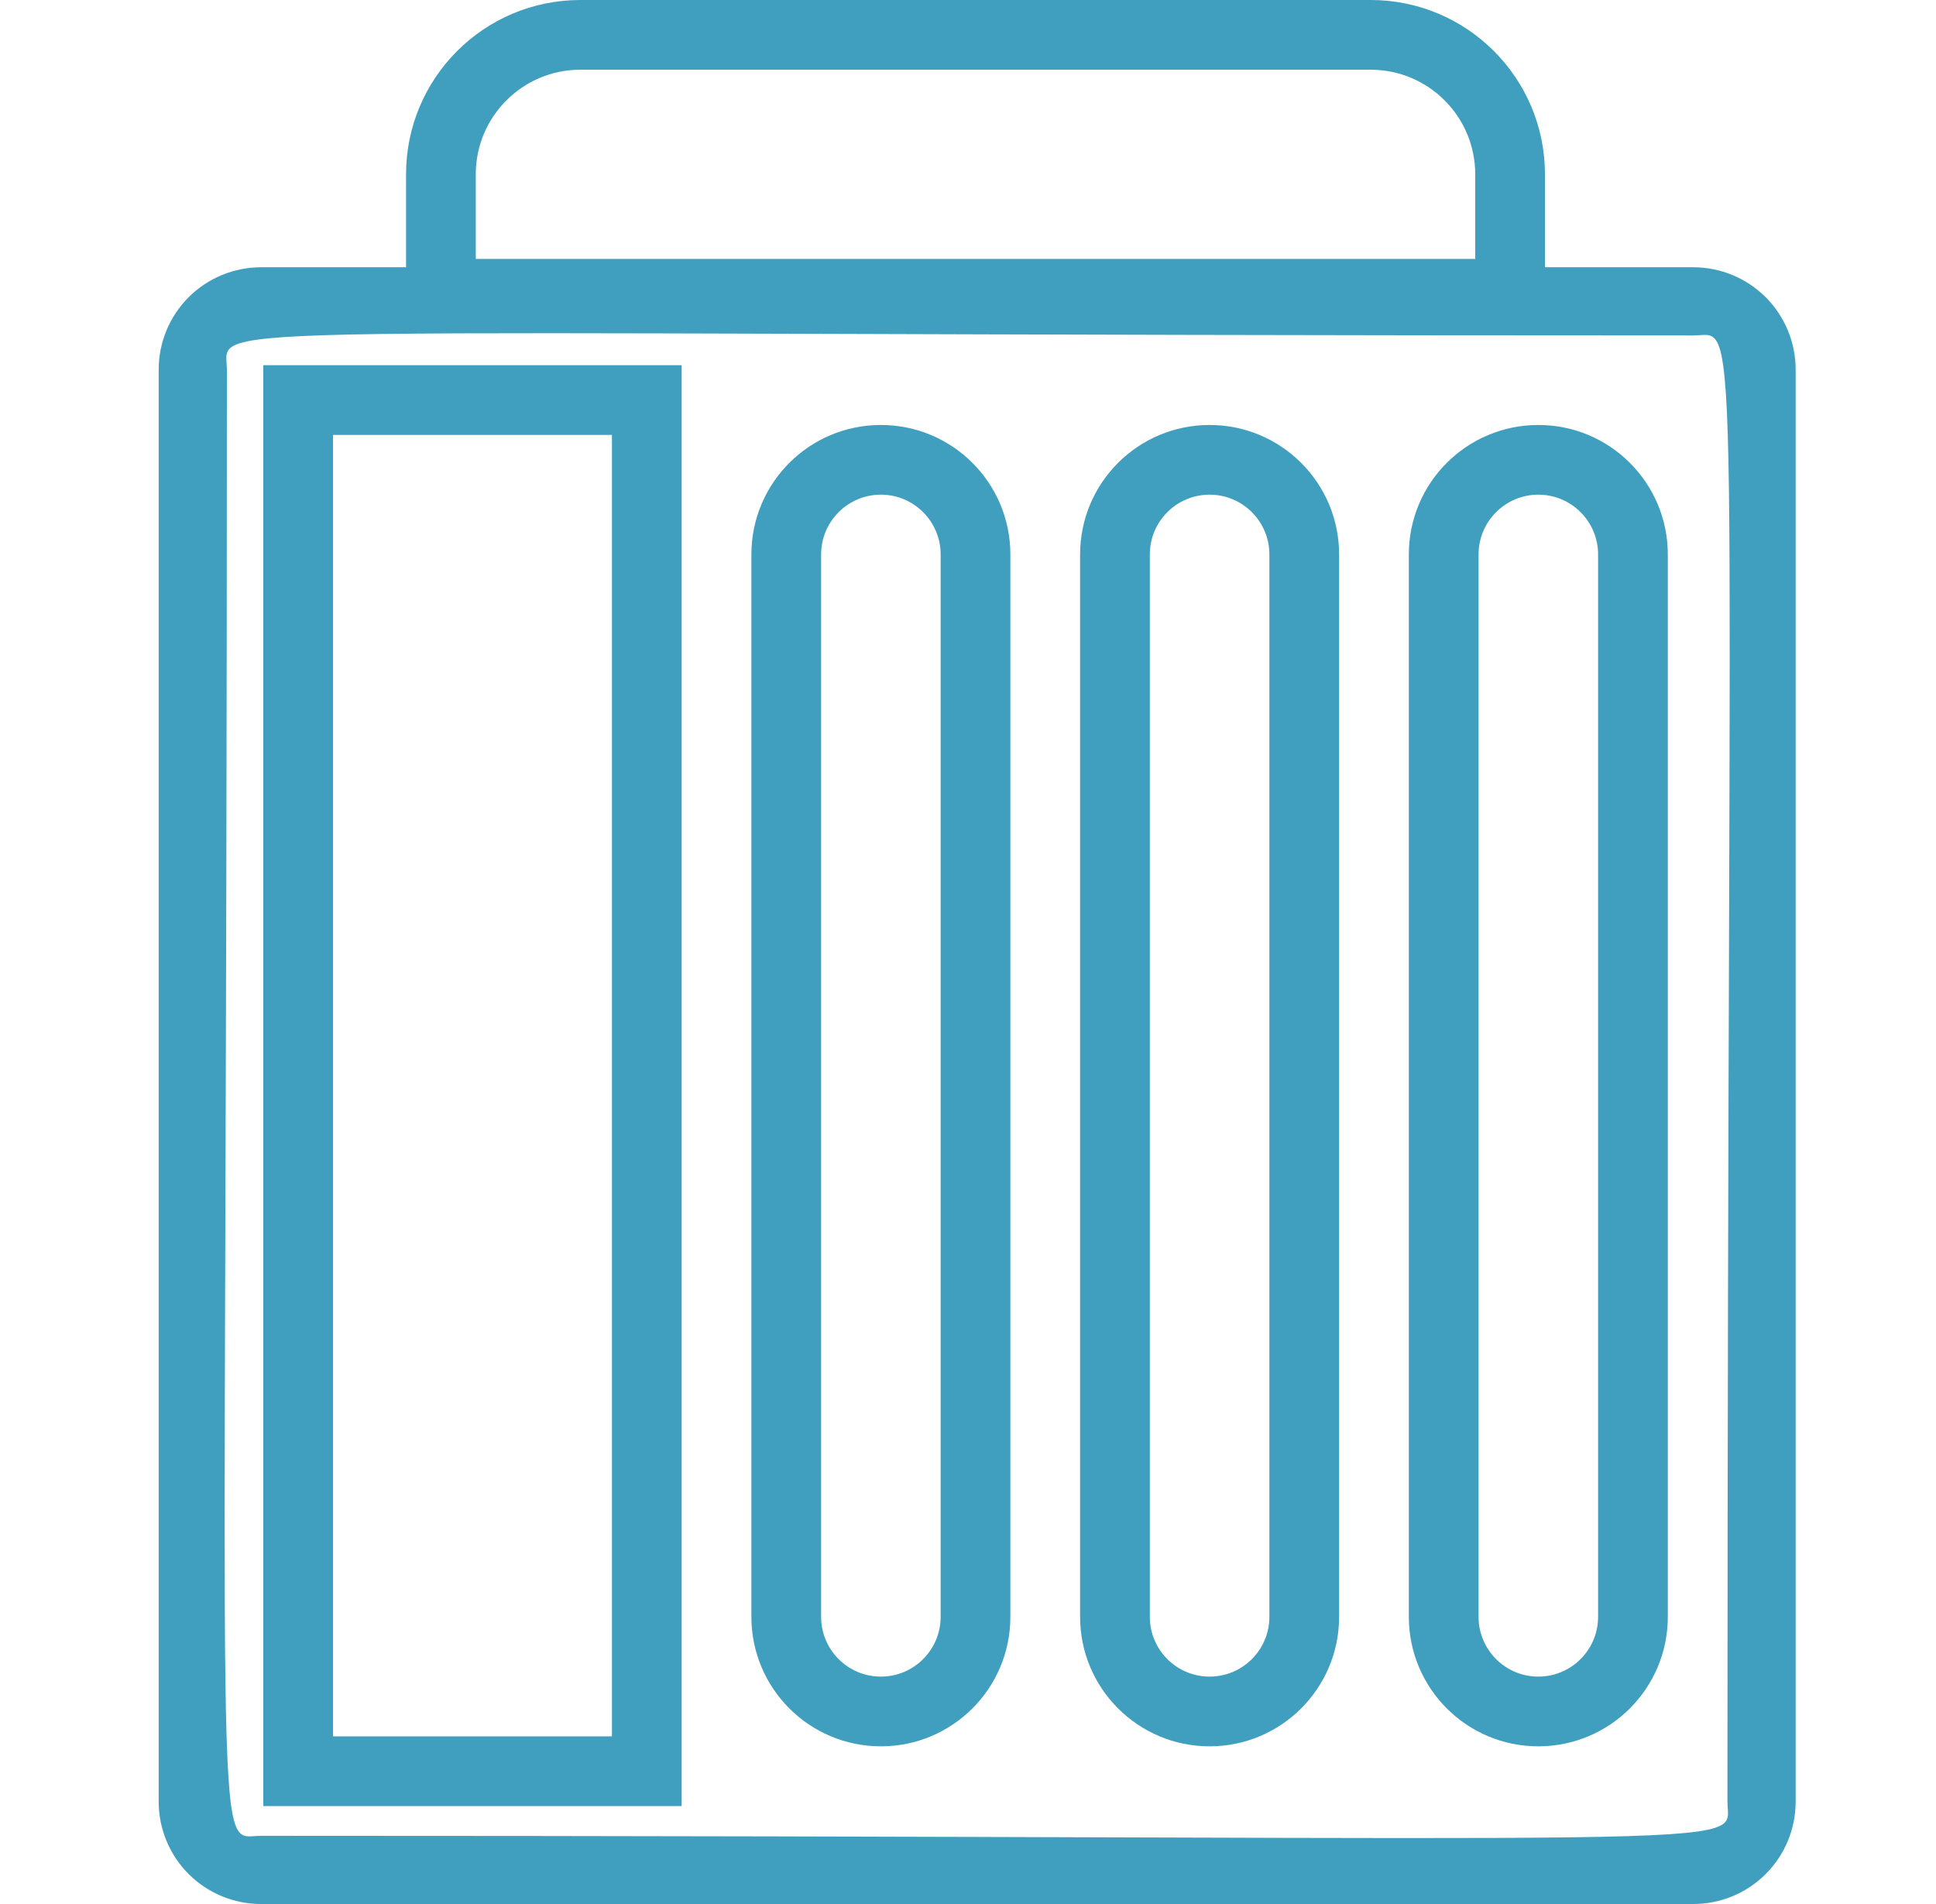
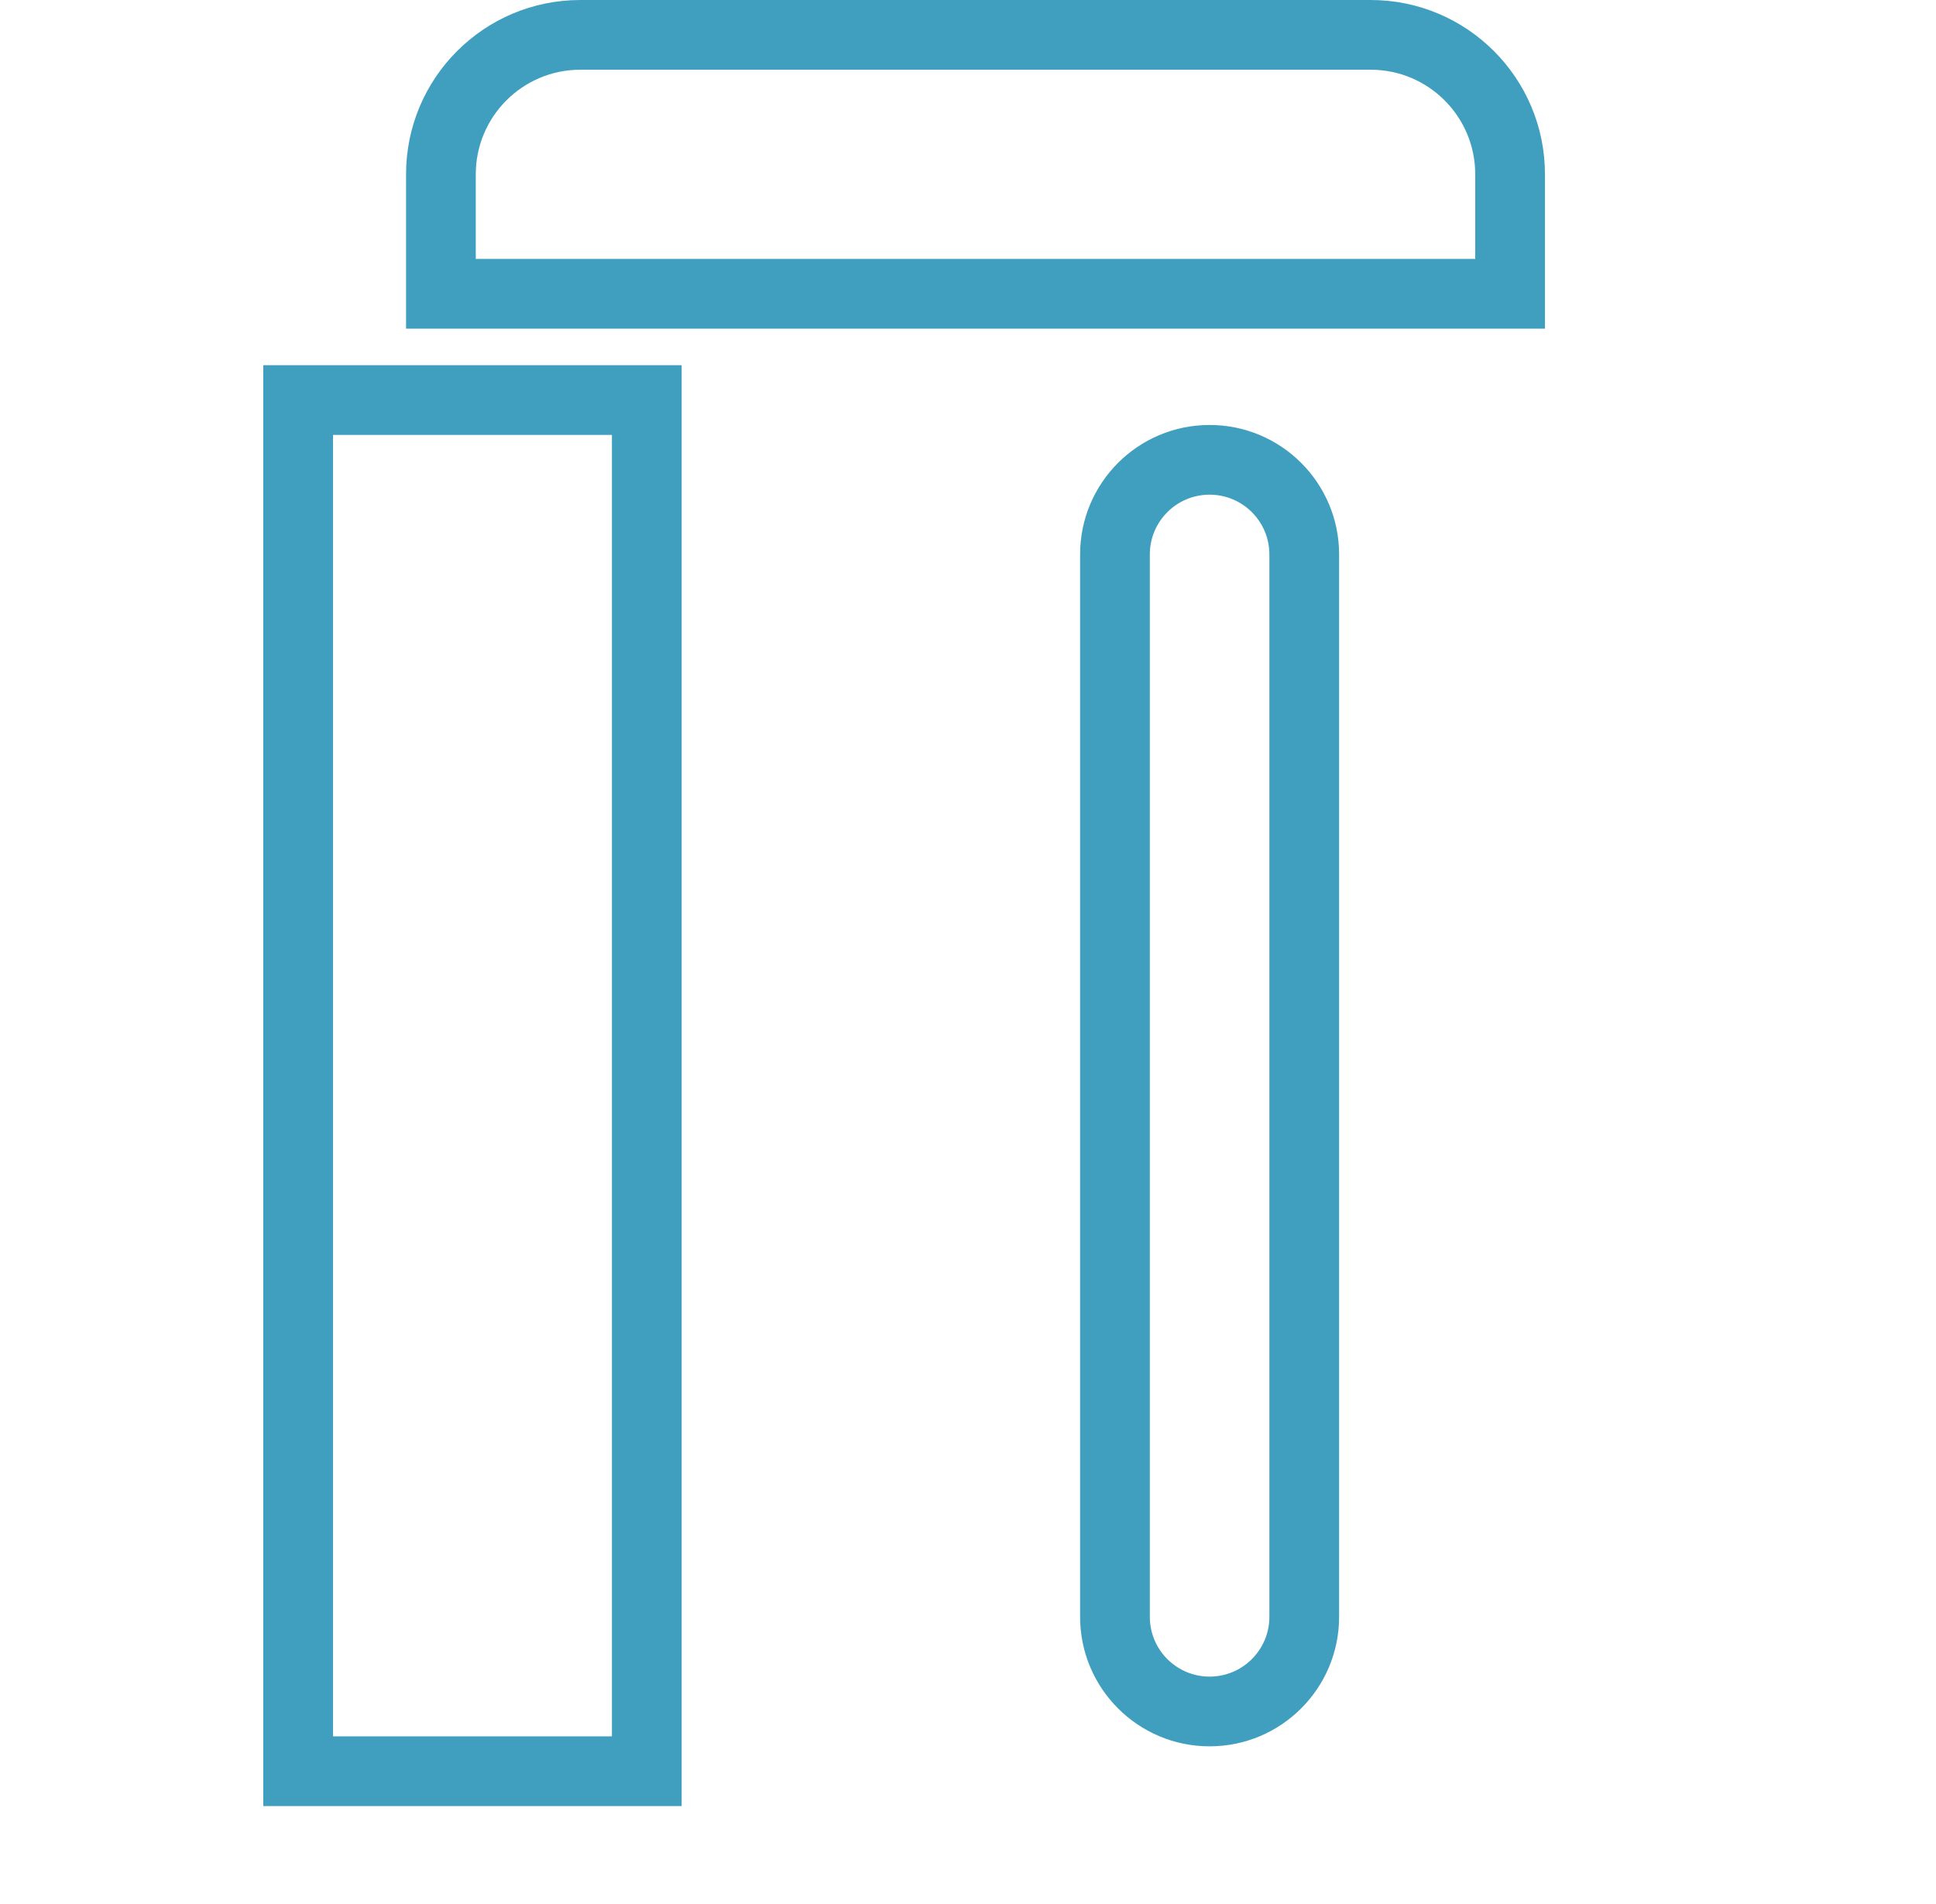
<svg xmlns="http://www.w3.org/2000/svg" width="61" height="60" viewBox="0 0 61 60" fill="none">
-   <path d="M53.354 8.422H8.224C7.369 8.422 6.549 8.762 5.944 9.366C5.34 9.971 5 10.79 5 11.646V56.776C5 57.631 5.34 58.451 5.944 59.056C6.549 59.66 7.369 60 8.224 60H53.354C54.209 60 55.029 59.66 55.634 59.056C56.238 58.451 56.578 57.631 56.578 56.776V11.646C56.578 10.79 56.238 9.971 55.634 9.366C55.029 8.762 54.209 8.422 53.354 8.422V8.422ZM54.429 56.776C54.429 58.334 56.75 57.851 8.224 57.851C6.666 57.851 7.149 60.172 7.149 11.646C7.149 10.087 4.828 10.571 53.354 10.571C54.913 10.571 54.429 8.25 54.429 56.776Z" fill="#409FBF" />
-   <path fill-rule="evenodd" clip-rule="evenodd" d="M23.675 17.472C23.675 15.218 25.502 13.392 27.755 13.392C30.009 13.392 31.835 15.218 31.835 17.472V50.95C31.835 53.204 30.009 55.031 27.755 55.031C25.502 55.031 23.675 53.204 23.675 50.95V17.472ZM27.755 15.588C26.715 15.588 25.872 16.432 25.872 17.472V50.95C25.872 51.99 26.715 52.834 27.755 52.834C28.795 52.834 29.638 51.99 29.638 50.95V17.472C29.638 16.432 28.795 15.588 27.755 15.588Z" fill="#409FBF" />
  <path fill-rule="evenodd" clip-rule="evenodd" d="M8.296 11.508H21.478V56.914H8.296V11.508ZM10.493 13.705V54.717H19.281V13.705H10.493Z" fill="#409FBF" />
  <path fill-rule="evenodd" clip-rule="evenodd" d="M34.032 17.472C34.032 15.218 35.859 13.392 38.112 13.392C40.366 13.392 42.193 15.218 42.193 17.472V50.95C42.193 53.204 40.366 55.031 38.112 55.031C35.859 55.031 34.032 53.204 34.032 50.95V17.472ZM38.112 15.588C37.072 15.588 36.229 16.432 36.229 17.472V50.95C36.229 51.99 37.072 52.834 38.112 52.834C39.153 52.834 39.996 51.99 39.996 50.95V17.472C39.996 16.432 39.153 15.588 38.112 15.588Z" fill="#409FBF" />
  <path fill-rule="evenodd" clip-rule="evenodd" d="M12.794 5.493C12.794 2.459 15.253 0 18.287 0H43.187C46.22 0 48.679 2.459 48.679 5.493V10.357H12.794V5.493ZM18.287 2.197C16.467 2.197 14.991 3.673 14.991 5.493V8.16H46.482V5.493C46.482 3.673 45.007 2.197 43.187 2.197H18.287Z" fill="#409FBF" />
-   <path fill-rule="evenodd" clip-rule="evenodd" d="M44.39 17.472C44.39 15.218 46.216 13.392 48.47 13.392C50.723 13.392 52.55 15.218 52.55 17.472V50.95C52.55 53.204 50.723 55.031 48.47 55.031C46.216 55.031 44.39 53.204 44.39 50.95V17.472ZM48.47 15.588C47.43 15.588 46.587 16.432 46.587 17.472V50.95C46.587 51.99 47.43 52.834 48.47 52.834C49.51 52.834 50.353 51.99 50.353 50.95V17.472C50.353 16.432 49.51 15.588 48.47 15.588Z" fill="#409FBF" />
</svg>